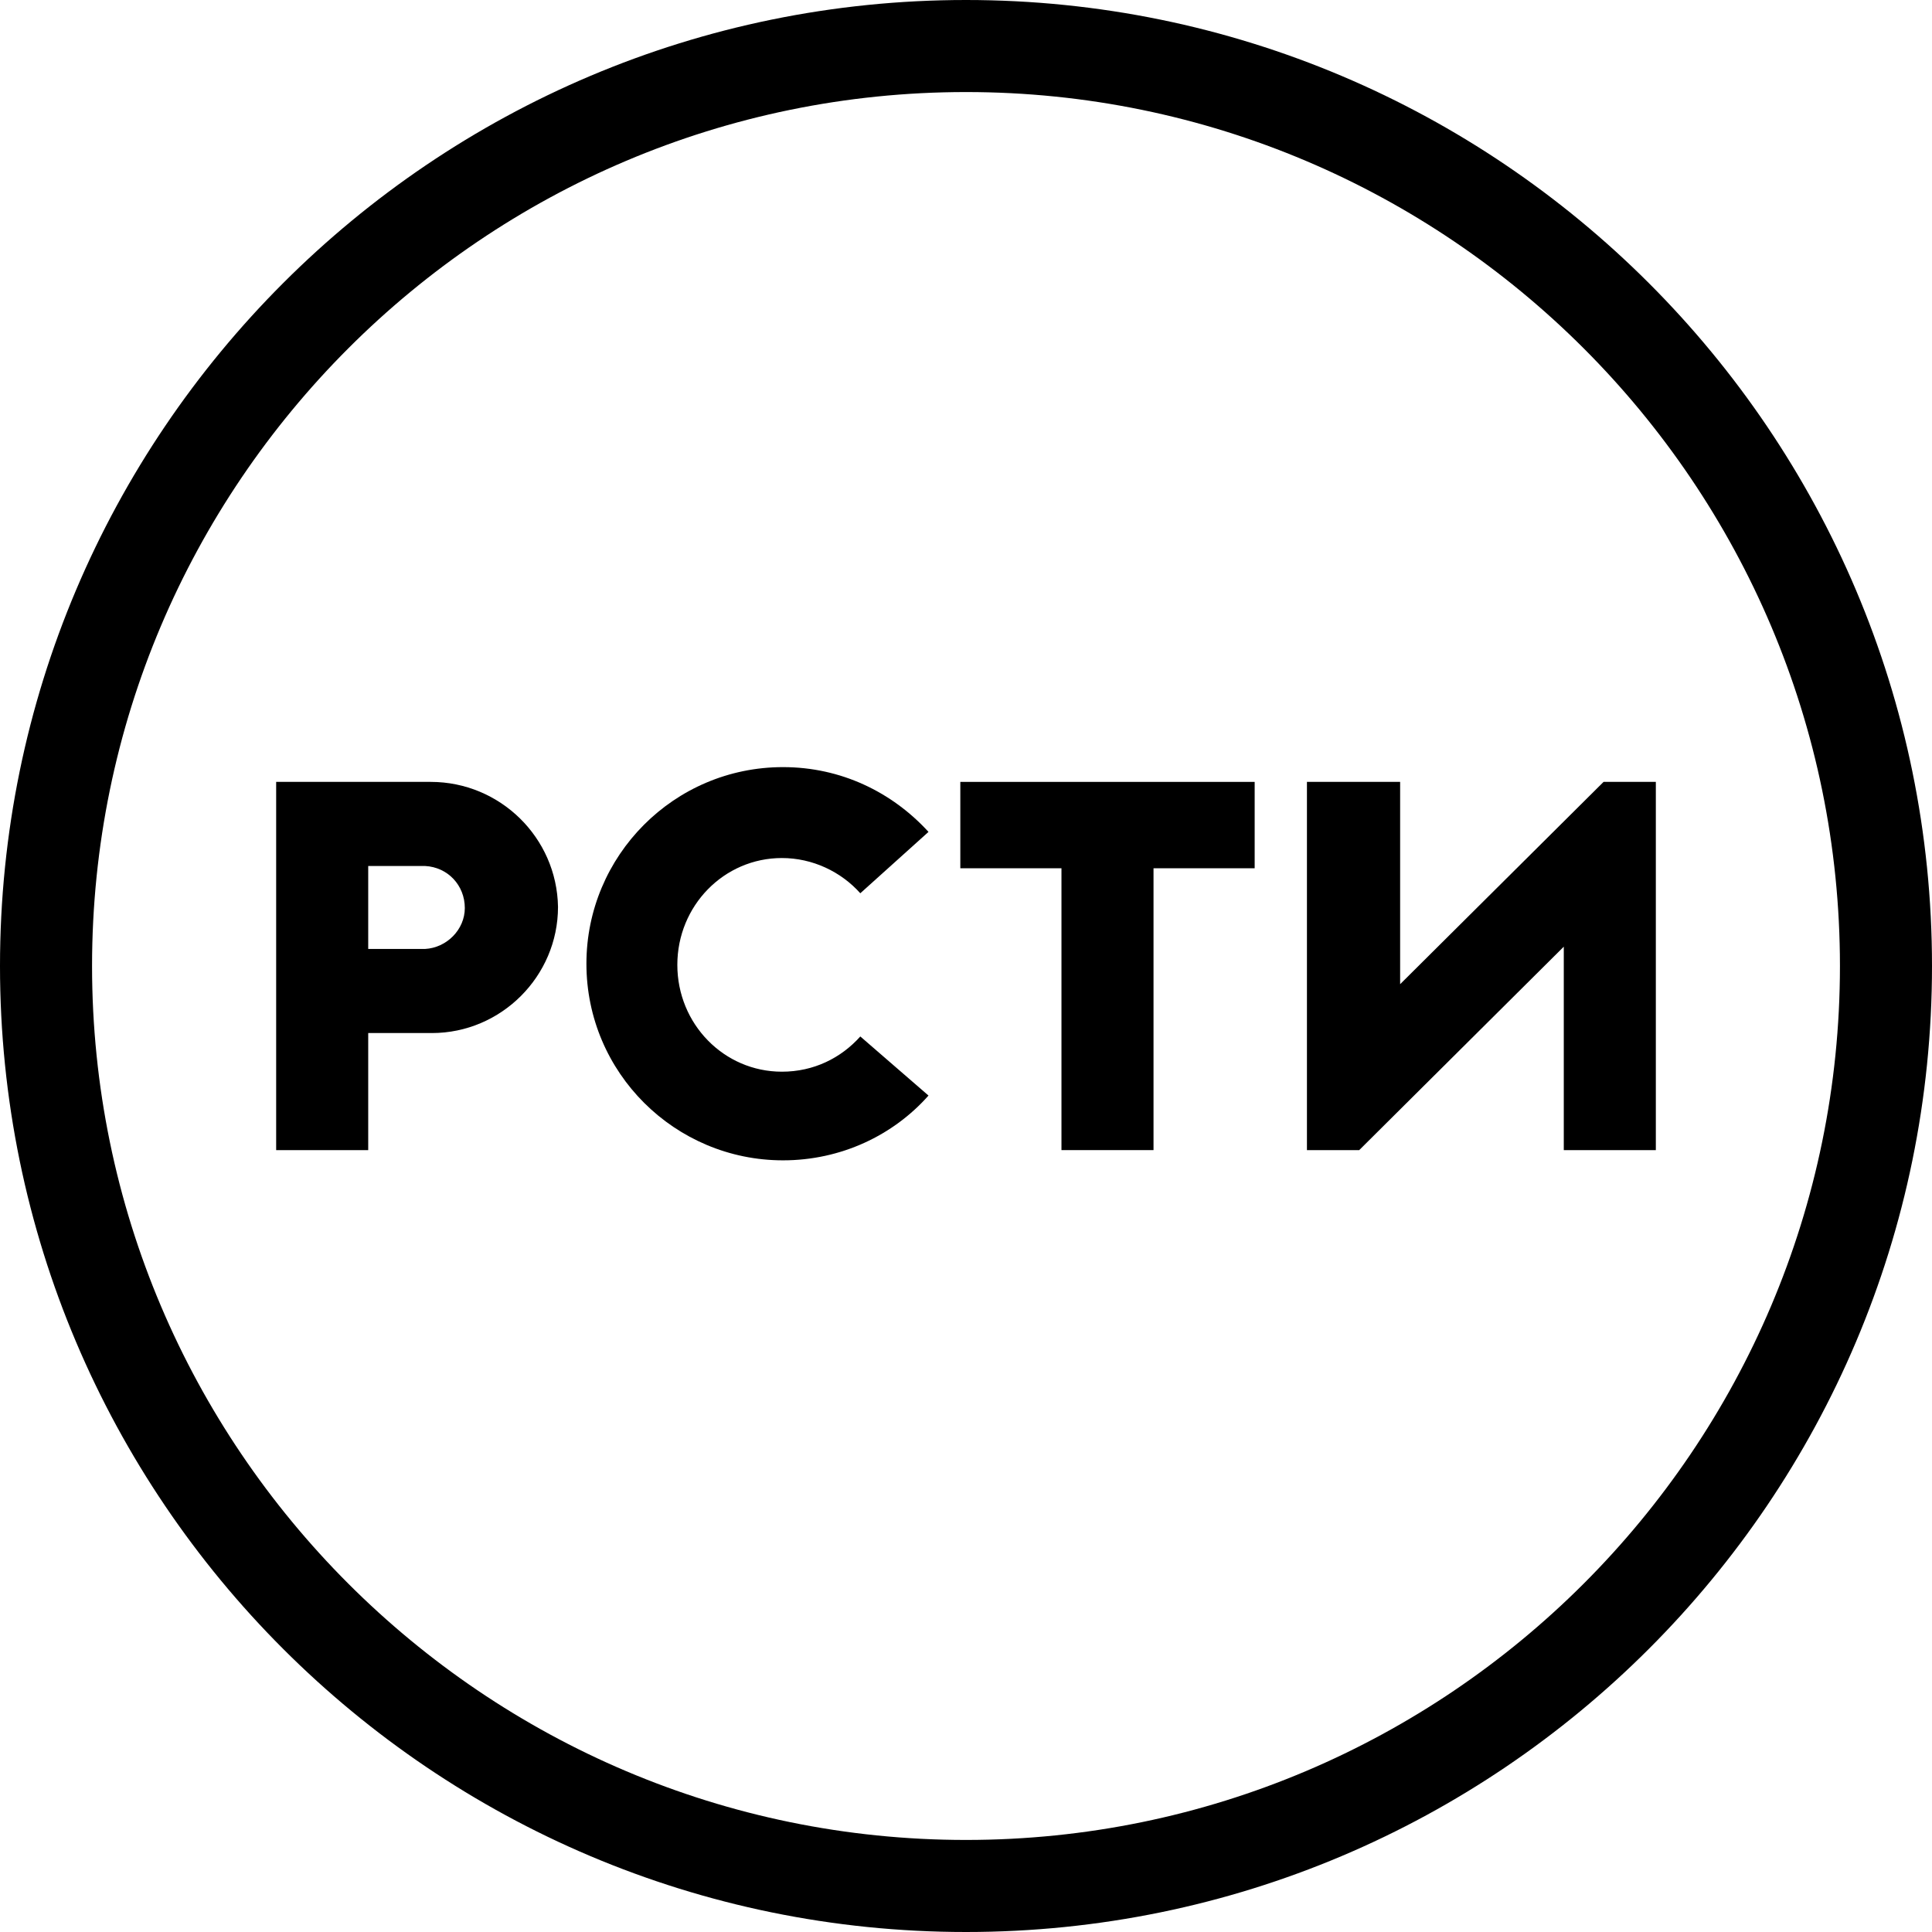
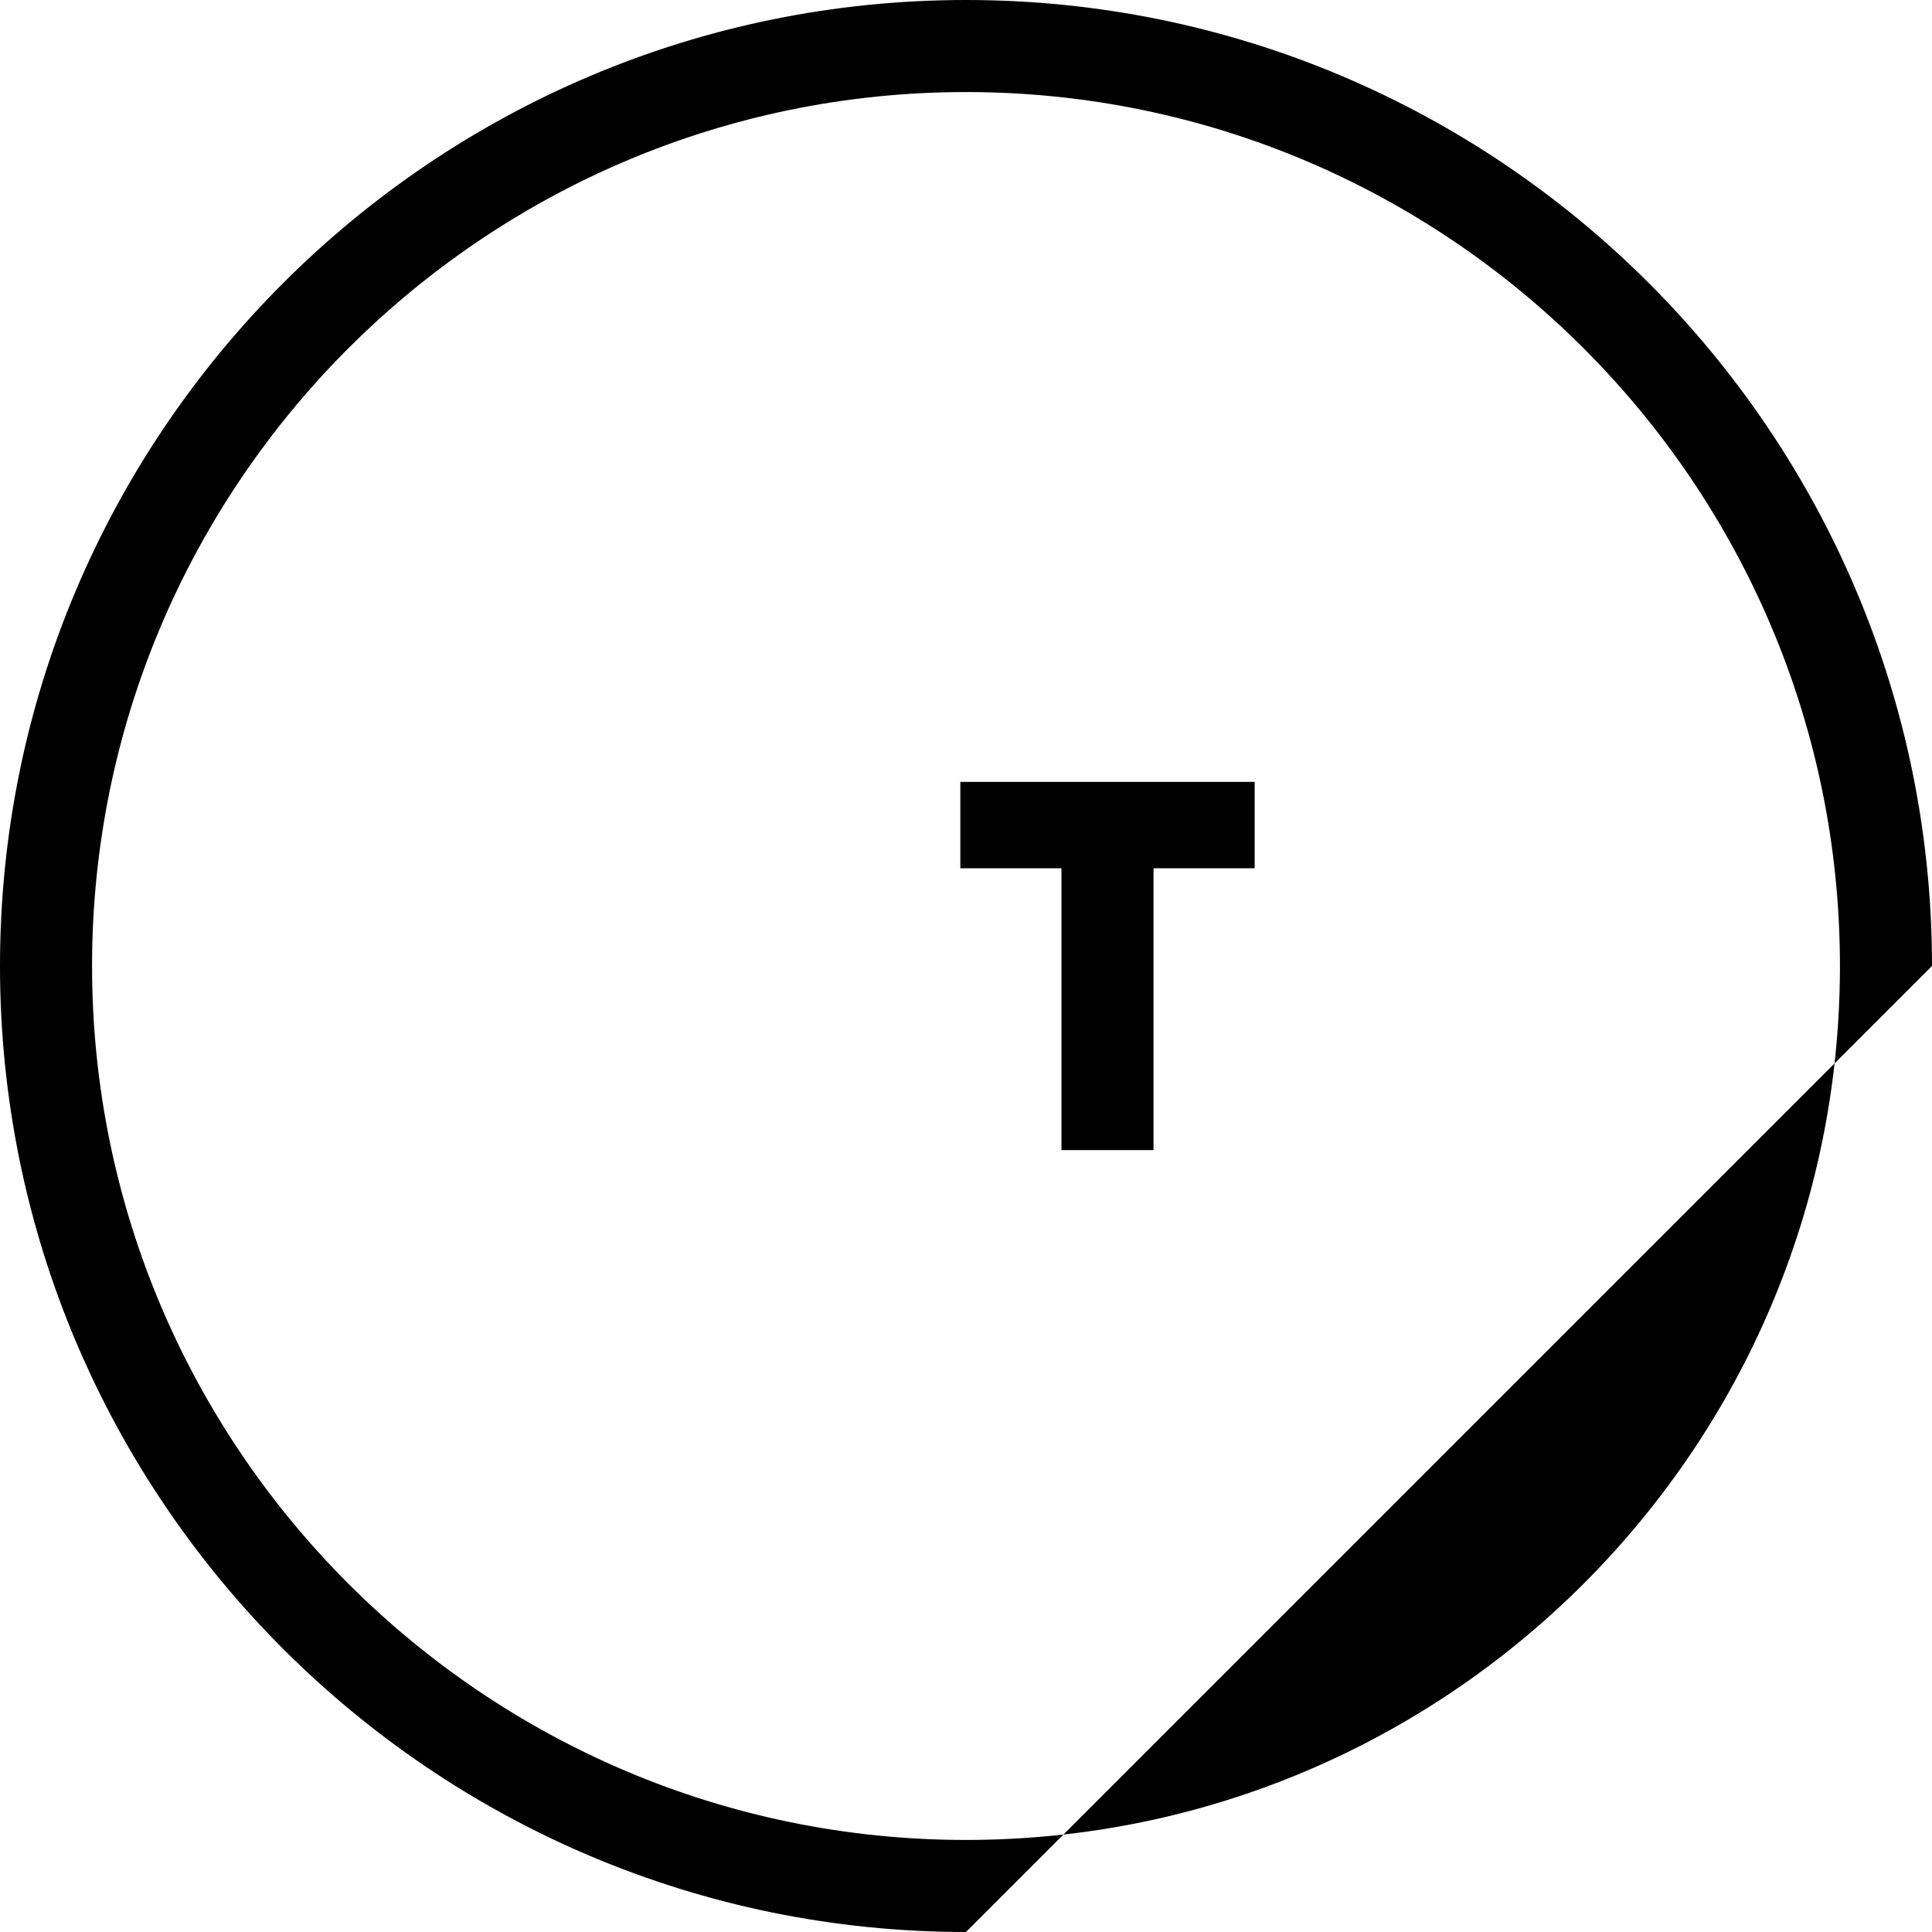
<svg xmlns="http://www.w3.org/2000/svg" width="170" height="170" viewBox="0 0 170 170" fill="none">
-   <path d="M37.4 83.5H32.4V76.2H37.4C39.4 76.3 40.9 77.9 40.9 79.9C40.9 81.8 39.3 83.4 37.4 83.5ZM37.9 68.8H24.3V101.2H32.4V90.9H38C44.1 90.9 49.1 85.9 49.1 79.8C49 73.7 44 68.8 37.9 68.8Z" fill="black" />
-   <path d="M75.7 91.2C74 93.1 71.6 94.3 68.8 94.3C63.7 94.3 59.6 90.1 59.6 84.9C59.6 79.7 63.7 75.5 68.8 75.5C71.5 75.5 74 76.7 75.7 78.6L81.7 73.2C78.5 69.7 74 67.5 68.9 67.5C59.3 67.5 51.6 75.3 51.6 84.8C51.6 94.4 59.4 102.1 68.9 102.1C74 102.1 78.6 99.9 81.7 96.4L75.7 91.2Z" fill="black" />
-   <path d="M85 8.1C42.6 8.1 8.1 42.6 8.1 85C8.1 127.4 42.6 161.9 85 161.9C127.4 161.9 161.9 127.4 161.9 85C161.9 42.6 127.4 8.1 85 8.1ZM85 170C38.1 170 0 131.9 0 85C0 38.1 38.1 0 85 0C131.9 0 170 38.1 170 85C170 131.9 131.9 170 85 170Z" fill="black" />
+   <path d="M85 8.1C42.6 8.1 8.1 42.6 8.1 85C8.1 127.4 42.6 161.9 85 161.9C127.4 161.9 161.9 127.4 161.9 85C161.9 42.6 127.4 8.1 85 8.1ZM85 170C38.1 170 0 131.9 0 85C0 38.1 38.1 0 85 0C131.9 0 170 38.1 170 85Z" fill="black" />
  <path d="M110.4 68.8H84.5V76.4H93.4V101.2H101.5V76.4H110.4V68.8Z" fill="black" />
-   <path d="M141.1 68.8L123.2 86.6V68.8H115V101.2H119.6L137.6 83.3V101.2H145.7V68.8H141.1Z" fill="black" />
</svg>